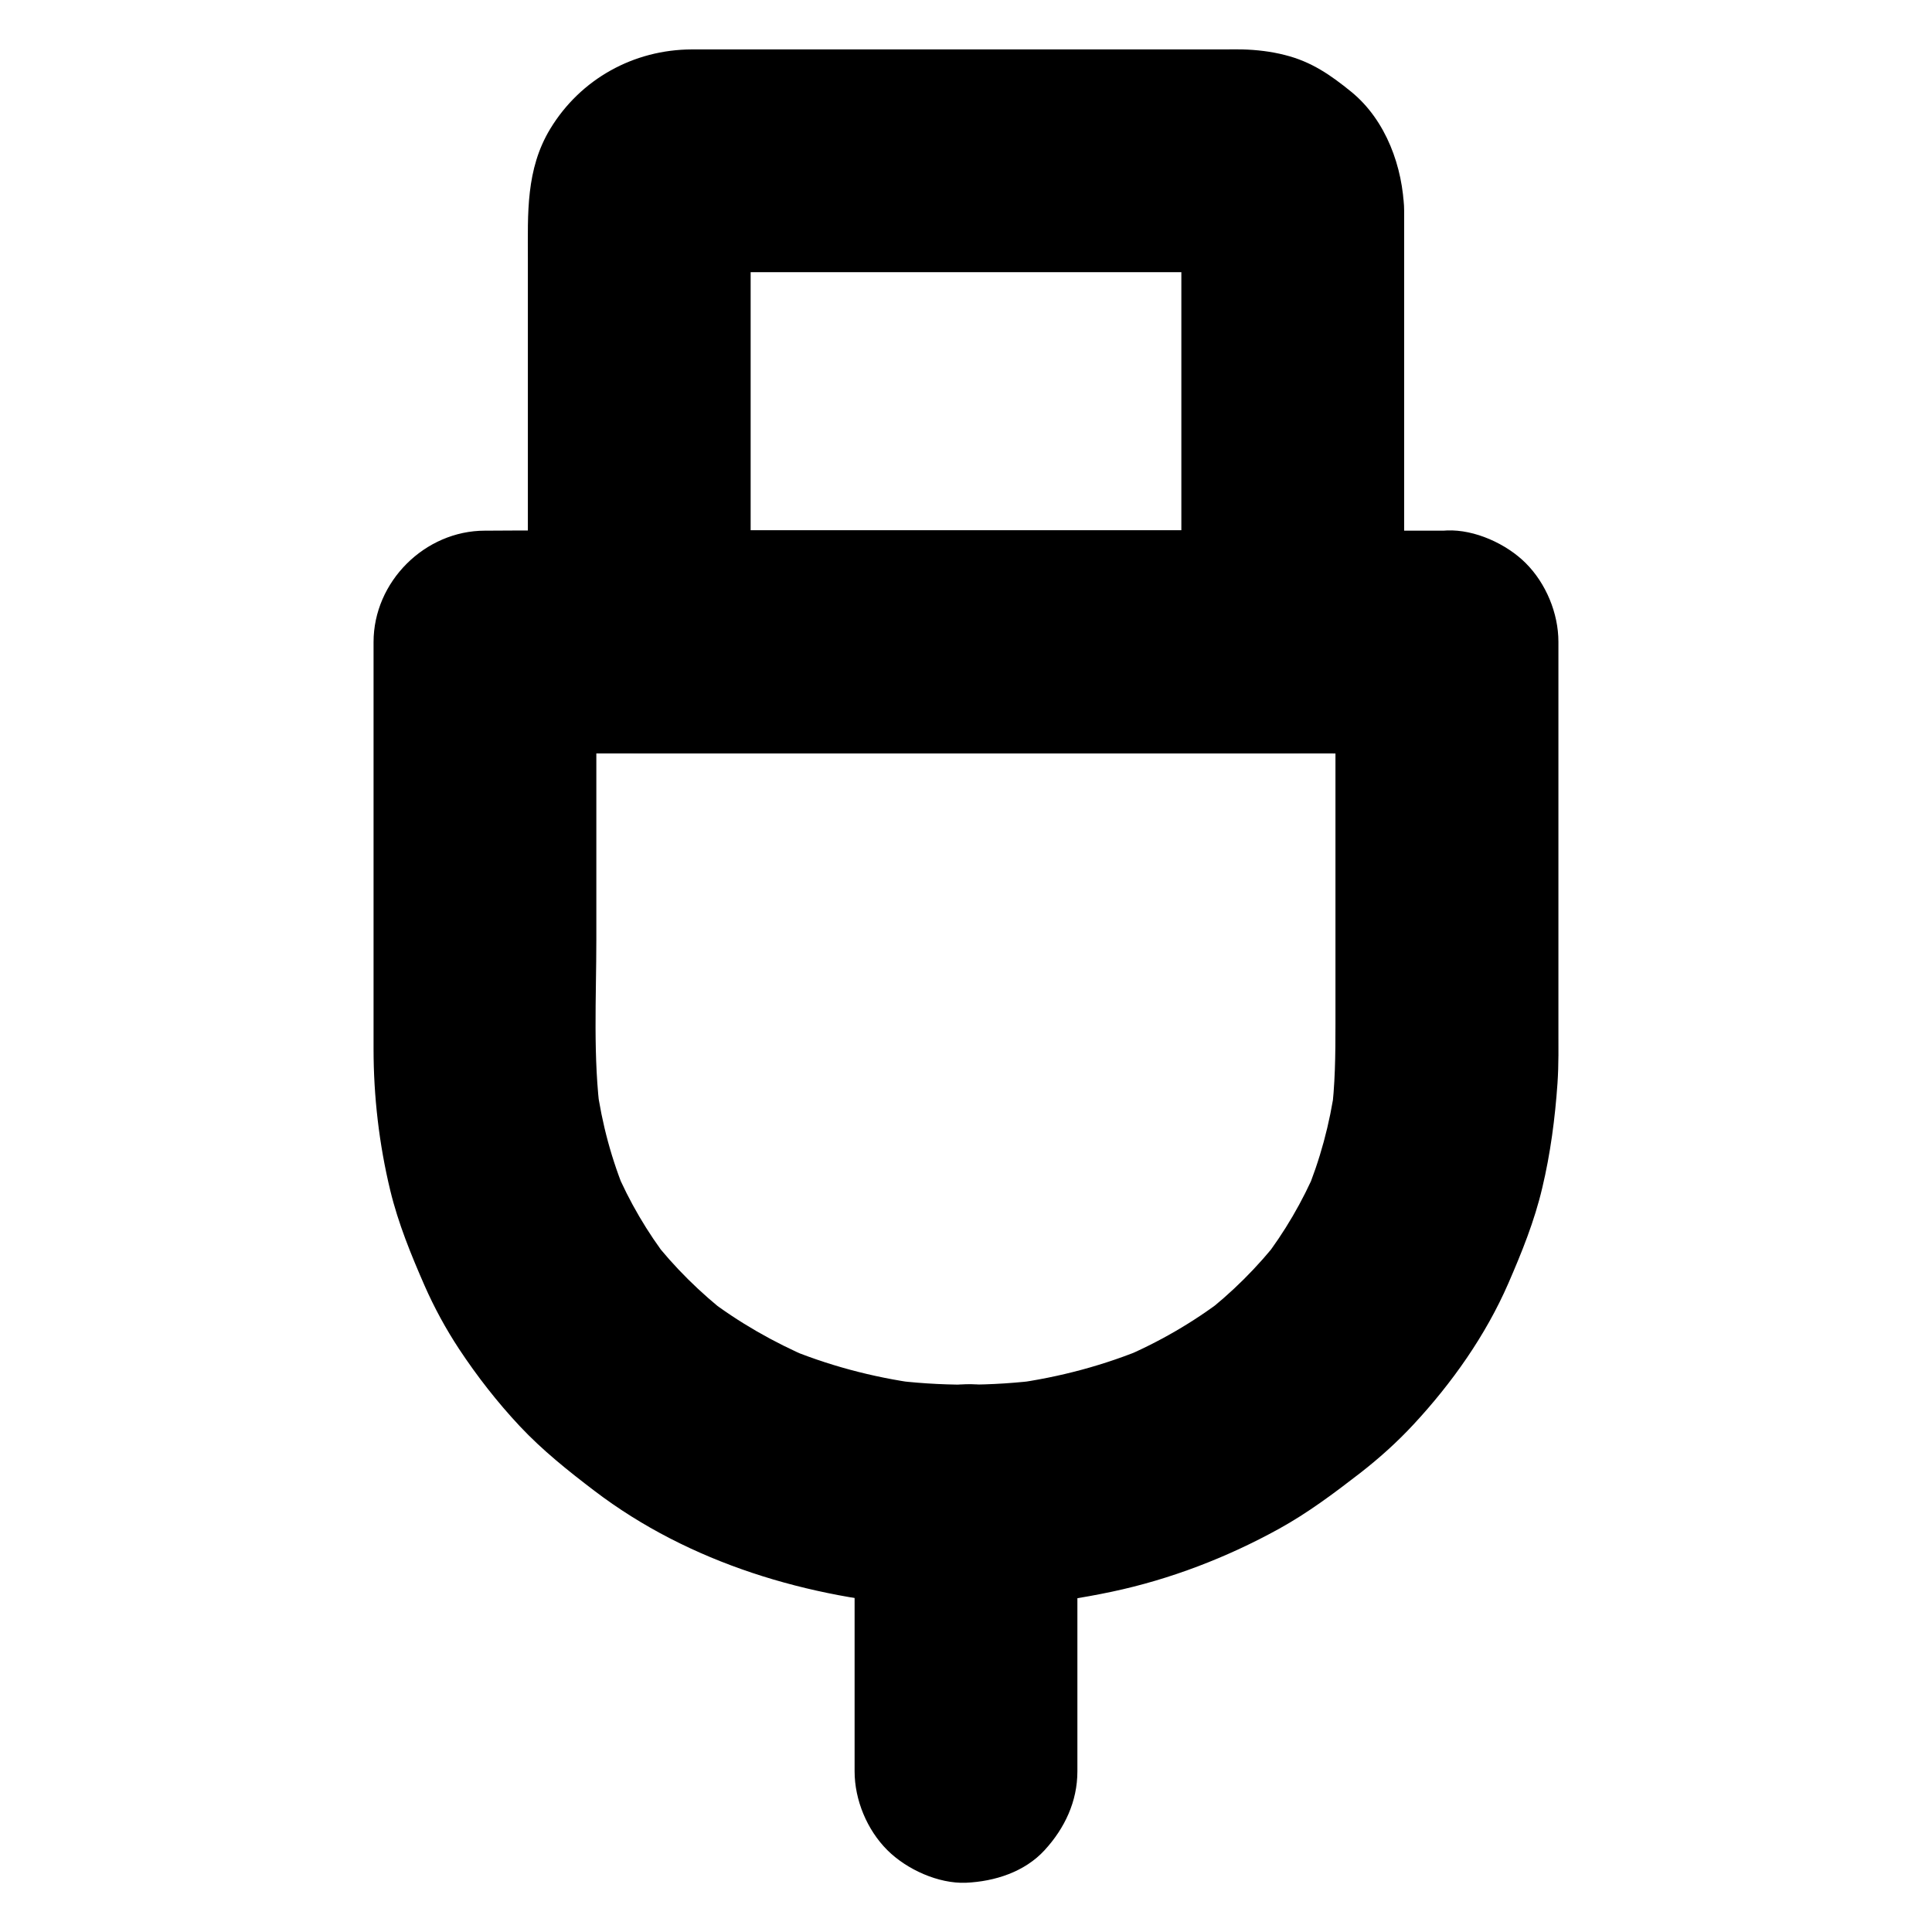
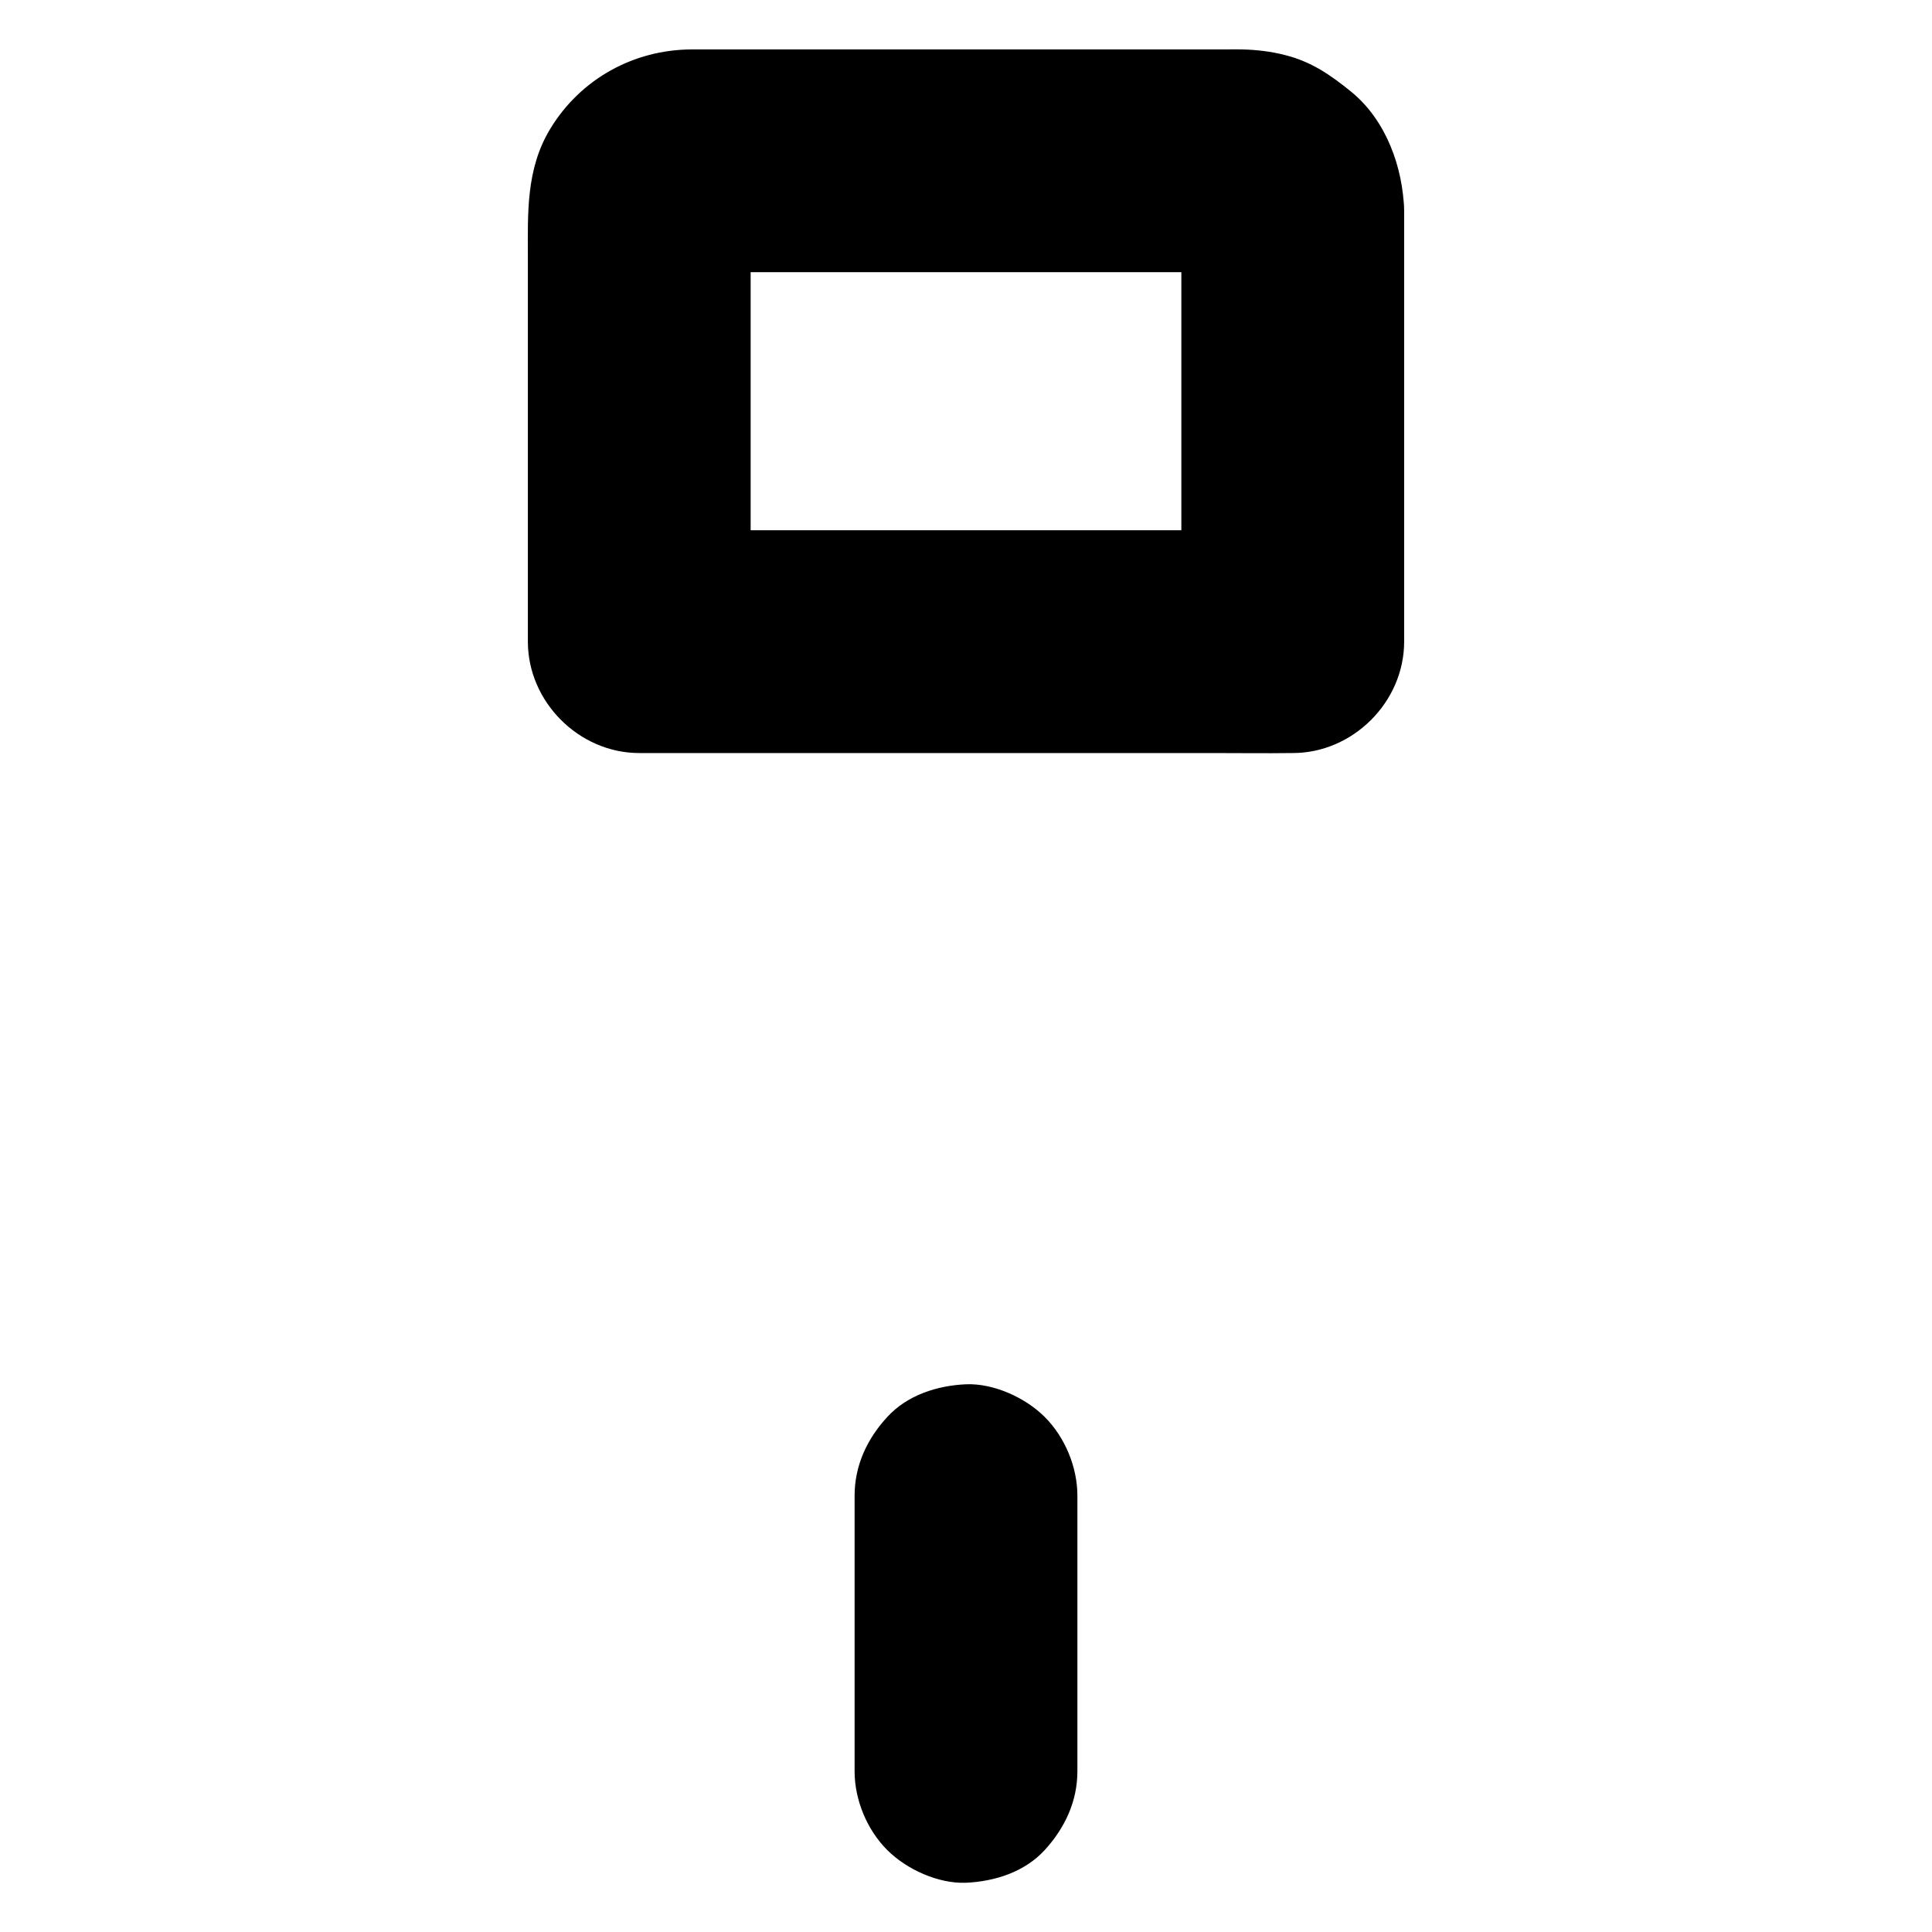
<svg xmlns="http://www.w3.org/2000/svg" fill="#000000" width="800px" height="800px" version="1.1" viewBox="144 144 512 512">
  <g>
-     <path d="m497.91 314.05v41.477 59.73c0 8.168-0.051 16.285-1.133 24.453 0.344-2.609 0.688-5.215 1.031-7.871-1.379 9.938-3.984 19.633-7.871 28.93 0.984-2.363 1.969-4.723 2.953-7.035-3.691 8.66-8.461 16.828-14.219 24.305 1.523-1.969 3.102-3.984 4.625-5.953-6.004 7.723-12.941 14.613-20.664 20.566 1.969-1.523 3.984-3.102 5.953-4.625-8.414 6.445-17.613 11.758-27.406 15.891 2.363-0.984 4.723-1.969 7.035-2.953-11.414 4.82-23.418 8.02-35.719 9.691 2.609-0.344 5.215-0.688 7.871-1.031-13.531 1.77-27.258 1.77-40.785 0 2.609 0.344 5.215 0.688 7.871 1.031-12.301-1.672-24.305-4.871-35.719-9.691 2.363 0.984 4.723 1.969 7.035 2.953-9.742-4.184-18.992-9.445-27.406-15.891 1.969 1.523 3.984 3.102 5.953 4.625-7.723-6.004-14.66-12.84-20.664-20.566 1.523 1.969 3.102 3.984 4.625 5.953-5.758-7.477-10.527-15.598-14.219-24.305 0.984 2.363 1.969 4.723 2.953 7.035-3.887-9.25-6.496-18.941-7.871-28.93 0.344 2.609 0.688 5.215 1.031 7.871-2.066-15.352-1.133-31.293-1.133-46.738v-63.469-15.352c-9.84 9.84-19.68 19.68-29.52 29.52h25.438 60.812 73.555 63.762c10.281 0 20.566 0.098 30.801 0h0.441c7.578 0 15.5-3.297 20.859-8.66 5.117-5.117 8.953-13.531 8.66-20.859-0.344-7.625-2.856-15.547-8.66-20.859-5.758-5.312-12.891-8.66-20.859-8.66h-25.438-60.812-73.555-63.762c-10.281 0-20.566-0.098-30.801 0h-0.441c-15.941 0-29.52 13.531-29.52 29.52v34.883 57.613 15.352c0 12.547 1.477 25.289 4.43 37.492 2.117 8.758 5.512 17.023 9.102 25.238 2.559 5.805 5.609 11.414 9.102 16.727 4.773 7.231 10.184 14.168 16.137 20.516 6.004 6.394 12.793 11.809 19.777 17.121 25.191 19.188 56.828 28.535 88.117 30.602 16.383 1.082 33.012-0.492 49.051-3.887 15.352-3.246 30.453-9.055 44.184-16.629 7.676-4.231 14.562-9.398 21.5-14.762 5.066-3.938 9.84-8.215 14.219-12.941 10.184-10.973 19.09-23.566 25.094-37.344 3.59-8.266 6.938-16.531 9.004-25.34 2.164-9.055 3.394-18.449 4.035-27.699 0.344-5.019 0.246-9.988 0.246-15.008v-52.496-46.887-2.609c0-7.578-3.297-15.5-8.66-20.859-5.117-5.117-13.531-8.953-20.859-8.66-7.625 0.344-15.547 2.856-20.859 8.66-5.359 5.711-8.707 12.797-8.707 20.816z" />
    <path d="m457.07 199.9v38.672 61.352 14.121c9.84-9.84 19.68-19.68 29.52-29.52h-17.219-41.328-49.988-43.246c-7.035 0-14.07-0.098-21.105 0h-0.297c9.84 9.84 19.68 19.68 29.52 29.52v-39.113-61.695c0-5.019-0.492-10.332 0.148-15.301-0.344 2.609-0.688 5.215-1.031 7.871 0.195-1.082 0.492-2.117 0.887-3.148-0.984 2.363-1.969 4.723-2.953 7.035 0.441-0.984 0.984-1.918 1.574-2.805-1.523 1.969-3.102 3.984-4.625 5.953 0.789-1.031 1.672-1.918 2.707-2.707-1.969 1.523-3.984 3.102-5.953 4.625 0.887-0.641 1.77-1.133 2.805-1.574-2.363 0.984-4.723 1.969-7.035 2.953 1.031-0.395 2.066-0.688 3.148-0.887-2.609 0.344-5.215 0.688-7.871 1.031 5.312-0.688 10.922-0.148 16.234-0.148h35.129 79.852 12.84c2.164 0 4.379-0.098 6.543 0.148-2.609-0.344-5.215-0.688-7.871-1.031 1.082 0.195 2.117 0.492 3.148 0.887-2.363-0.984-4.723-1.969-7.035-2.953 0.984 0.441 1.918 0.984 2.805 1.574-1.969-1.523-3.984-3.102-5.953-4.625 1.031 0.789 1.918 1.672 2.707 2.707-1.523-1.969-3.102-3.984-4.625-5.953 0.641 0.887 1.133 1.77 1.574 2.805-0.984-2.363-1.969-4.723-2.953-7.035 0.395 1.031 0.688 2.066 0.887 3.148-0.344-2.609-0.688-5.215-1.031-7.871 0.047 0.586 0.094 1.273 0.094 1.965 0.195 7.676 3.148 15.398 8.66 20.859 5.117 5.117 13.531 8.953 20.859 8.66 7.625-0.344 15.547-2.856 20.859-8.66 5.215-5.707 8.855-12.941 8.66-20.859-0.297-11.562-4.773-24.008-13.973-31.539-5.512-4.477-10.578-8.02-17.664-9.789-3.641-0.934-7.477-1.379-11.219-1.477-1.477-0.051-3 0-4.477 0h-26.273-79.508-29.078-6.594c-15.395 0.051-29.465 7.824-37.484 21.008-6.543 10.773-5.953 22.535-5.953 34.441v36.113 64.207 1.18c0 15.941 13.531 29.52 29.52 29.52h17.219 41.328 49.988 43.246c7.035 0 14.07 0.098 21.105 0h0.297c15.941 0 29.52-13.531 29.52-29.52v-38.672-61.352-14.121c0-7.578-3.297-15.5-8.66-20.859-5.113-5.168-13.527-9.008-20.859-8.66-7.625 0.344-15.547 2.856-20.859 8.66-5.312 5.754-8.66 12.84-8.66 20.859z" />
    <path d="m429.52 613.43v-64.008-9.055c0-7.578-3.297-15.5-8.66-20.859-5.117-5.117-13.531-8.953-20.859-8.66-7.625 0.344-15.547 2.856-20.859 8.66-5.316 5.754-8.664 12.84-8.664 20.859v64.008 9.055c0 7.578 3.297 15.5 8.66 20.859 5.117 5.117 13.531 8.953 20.859 8.66 7.625-0.344 15.547-2.856 20.859-8.66 5.316-5.805 8.664-12.891 8.664-20.859z" />
  </g>
</svg>